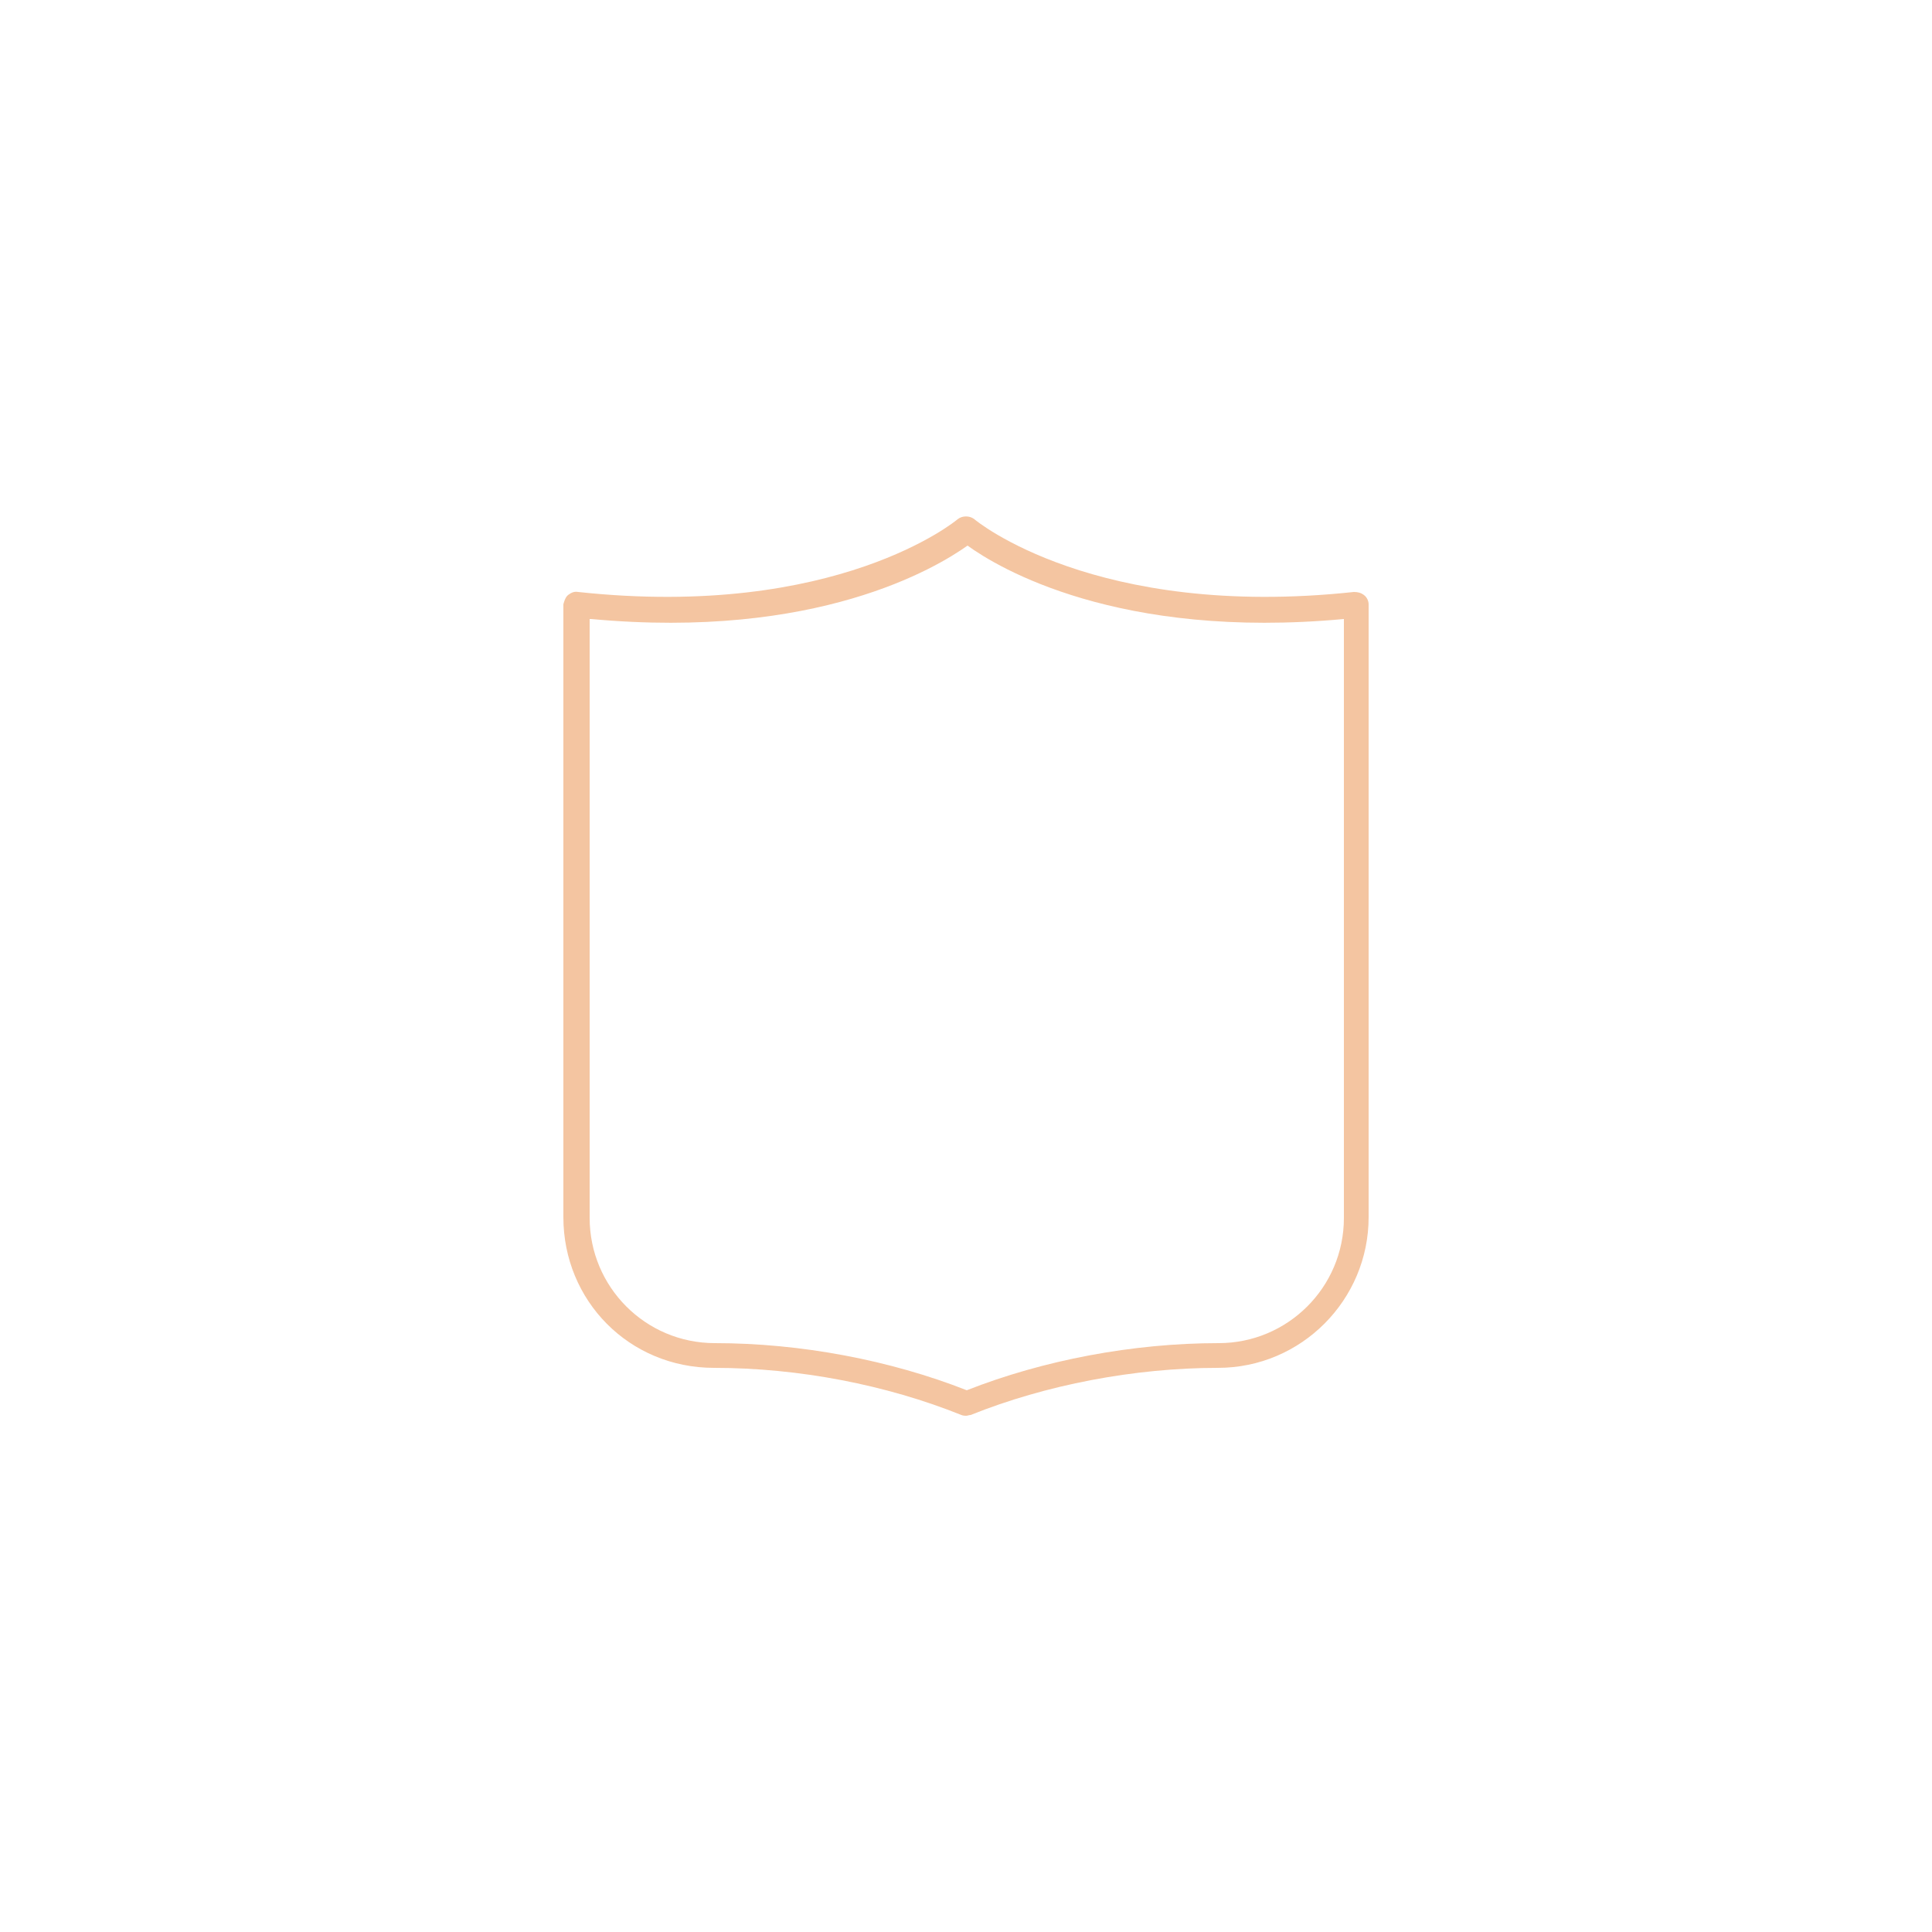
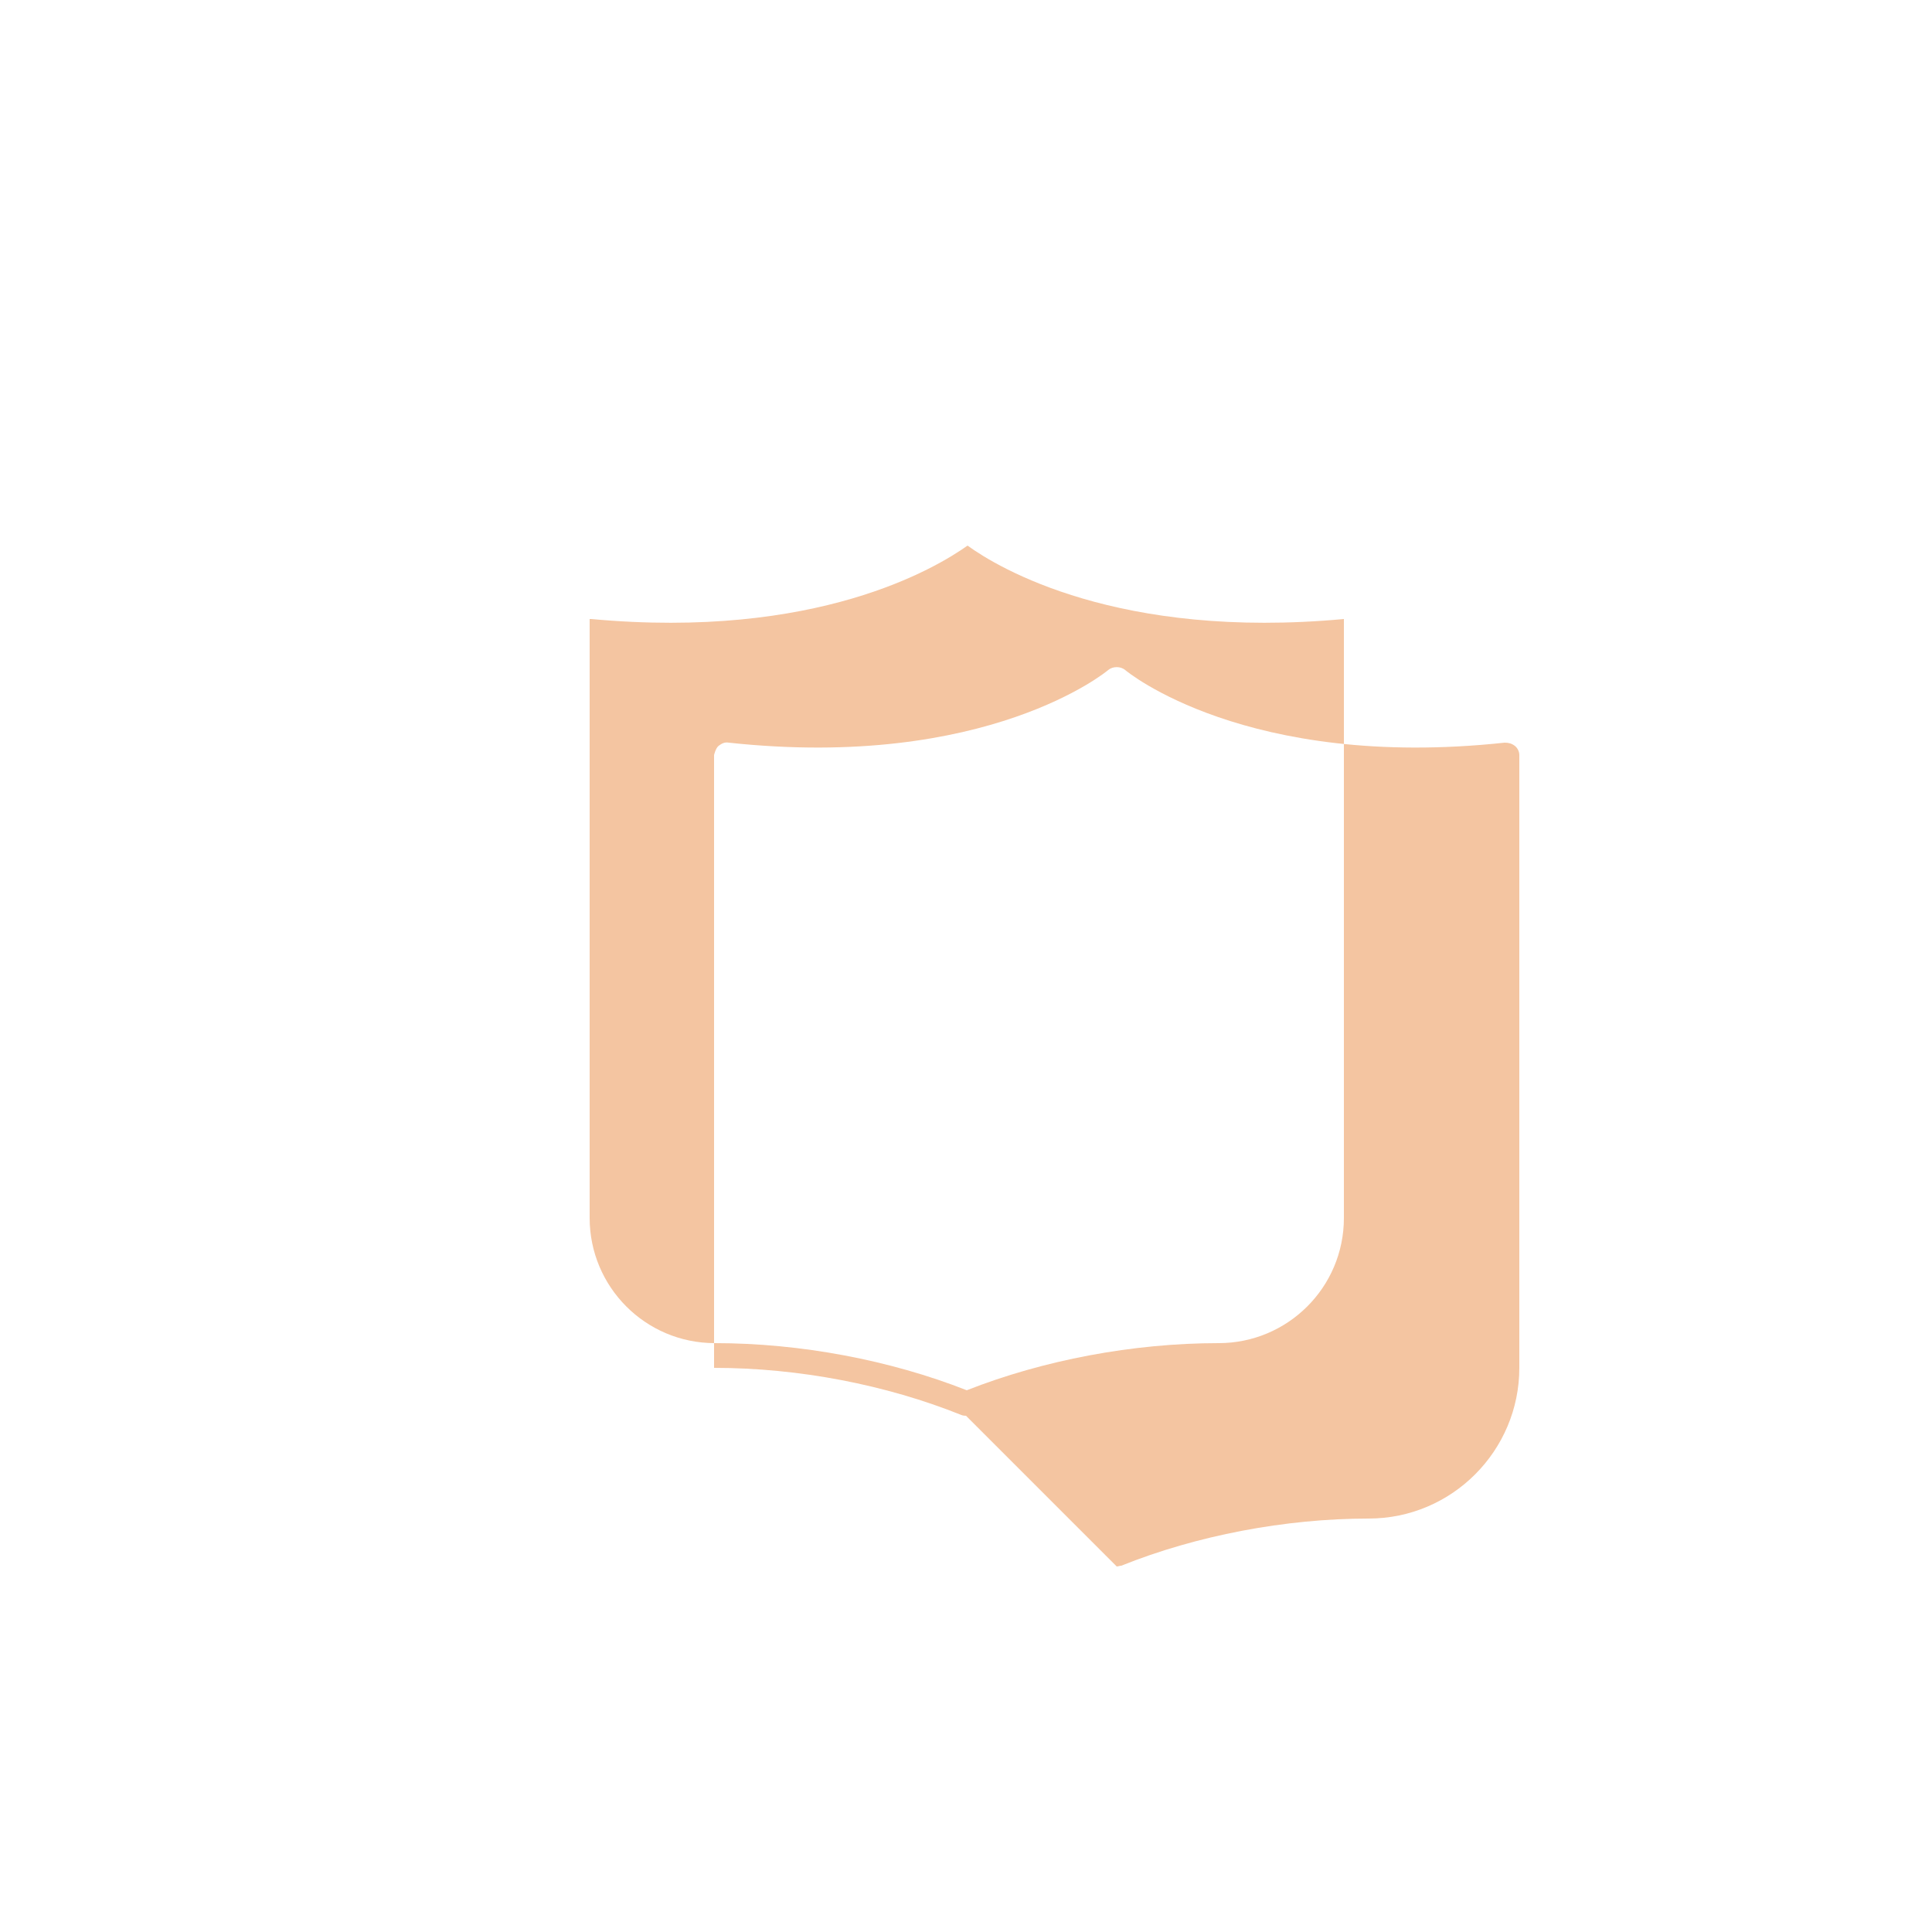
<svg xmlns="http://www.w3.org/2000/svg" viewBox="0 0 25 25" version="1.1" id="Capa_1">
  <defs>
    <style>
      .st0 {
        fill: #f4c5a1;
      }
    </style>
  </defs>
-   <path d="M12.5,18.32s-.04,0-.06-.01c-.97-.39-2.1-.61-3.2-.61s-1.95-.87-1.95-1.95v-7.93s.02-.09.06-.12c.04-.03.08-.05.13-.04,3.35.36,4.9-.93,4.91-.94.06-.05.16-.05.22,0,.01.01,1.56,1.3,4.91.94.05,0,.09.01.13.04.04.03.06.08.06.12v7.93c0,1.07-.87,1.95-1.95,1.95s-2.23.22-3.2.61c-.02,0-.04.01-.06.01ZM7.63,8.01v7.75c0,.89.72,1.62,1.62,1.62,1.11,0,2.27.22,3.26.61.99-.39,2.15-.61,3.26-.61.89,0,1.62-.72,1.62-1.62v-7.75c-2.92.27-4.47-.66-4.87-.95-.41.29-1.95,1.22-4.87.95Z" class="st0" />
+   <path d="M12.5,18.32s-.04,0-.06-.01c-.97-.39-2.1-.61-3.2-.61v-7.93s.02-.09.06-.12c.04-.03.08-.05.13-.04,3.35.36,4.9-.93,4.91-.94.06-.05.16-.05.22,0,.01.01,1.56,1.3,4.91.94.05,0,.09.01.13.04.04.03.06.08.06.12v7.93c0,1.07-.87,1.95-1.95,1.95s-2.23.22-3.2.61c-.02,0-.04.01-.06.01ZM7.63,8.01v7.75c0,.89.72,1.62,1.62,1.62,1.11,0,2.27.22,3.26.61.99-.39,2.15-.61,3.26-.61.89,0,1.62-.72,1.62-1.62v-7.75c-2.92.27-4.47-.66-4.87-.95-.41.29-1.95,1.22-4.87.95Z" class="st0" />
</svg>